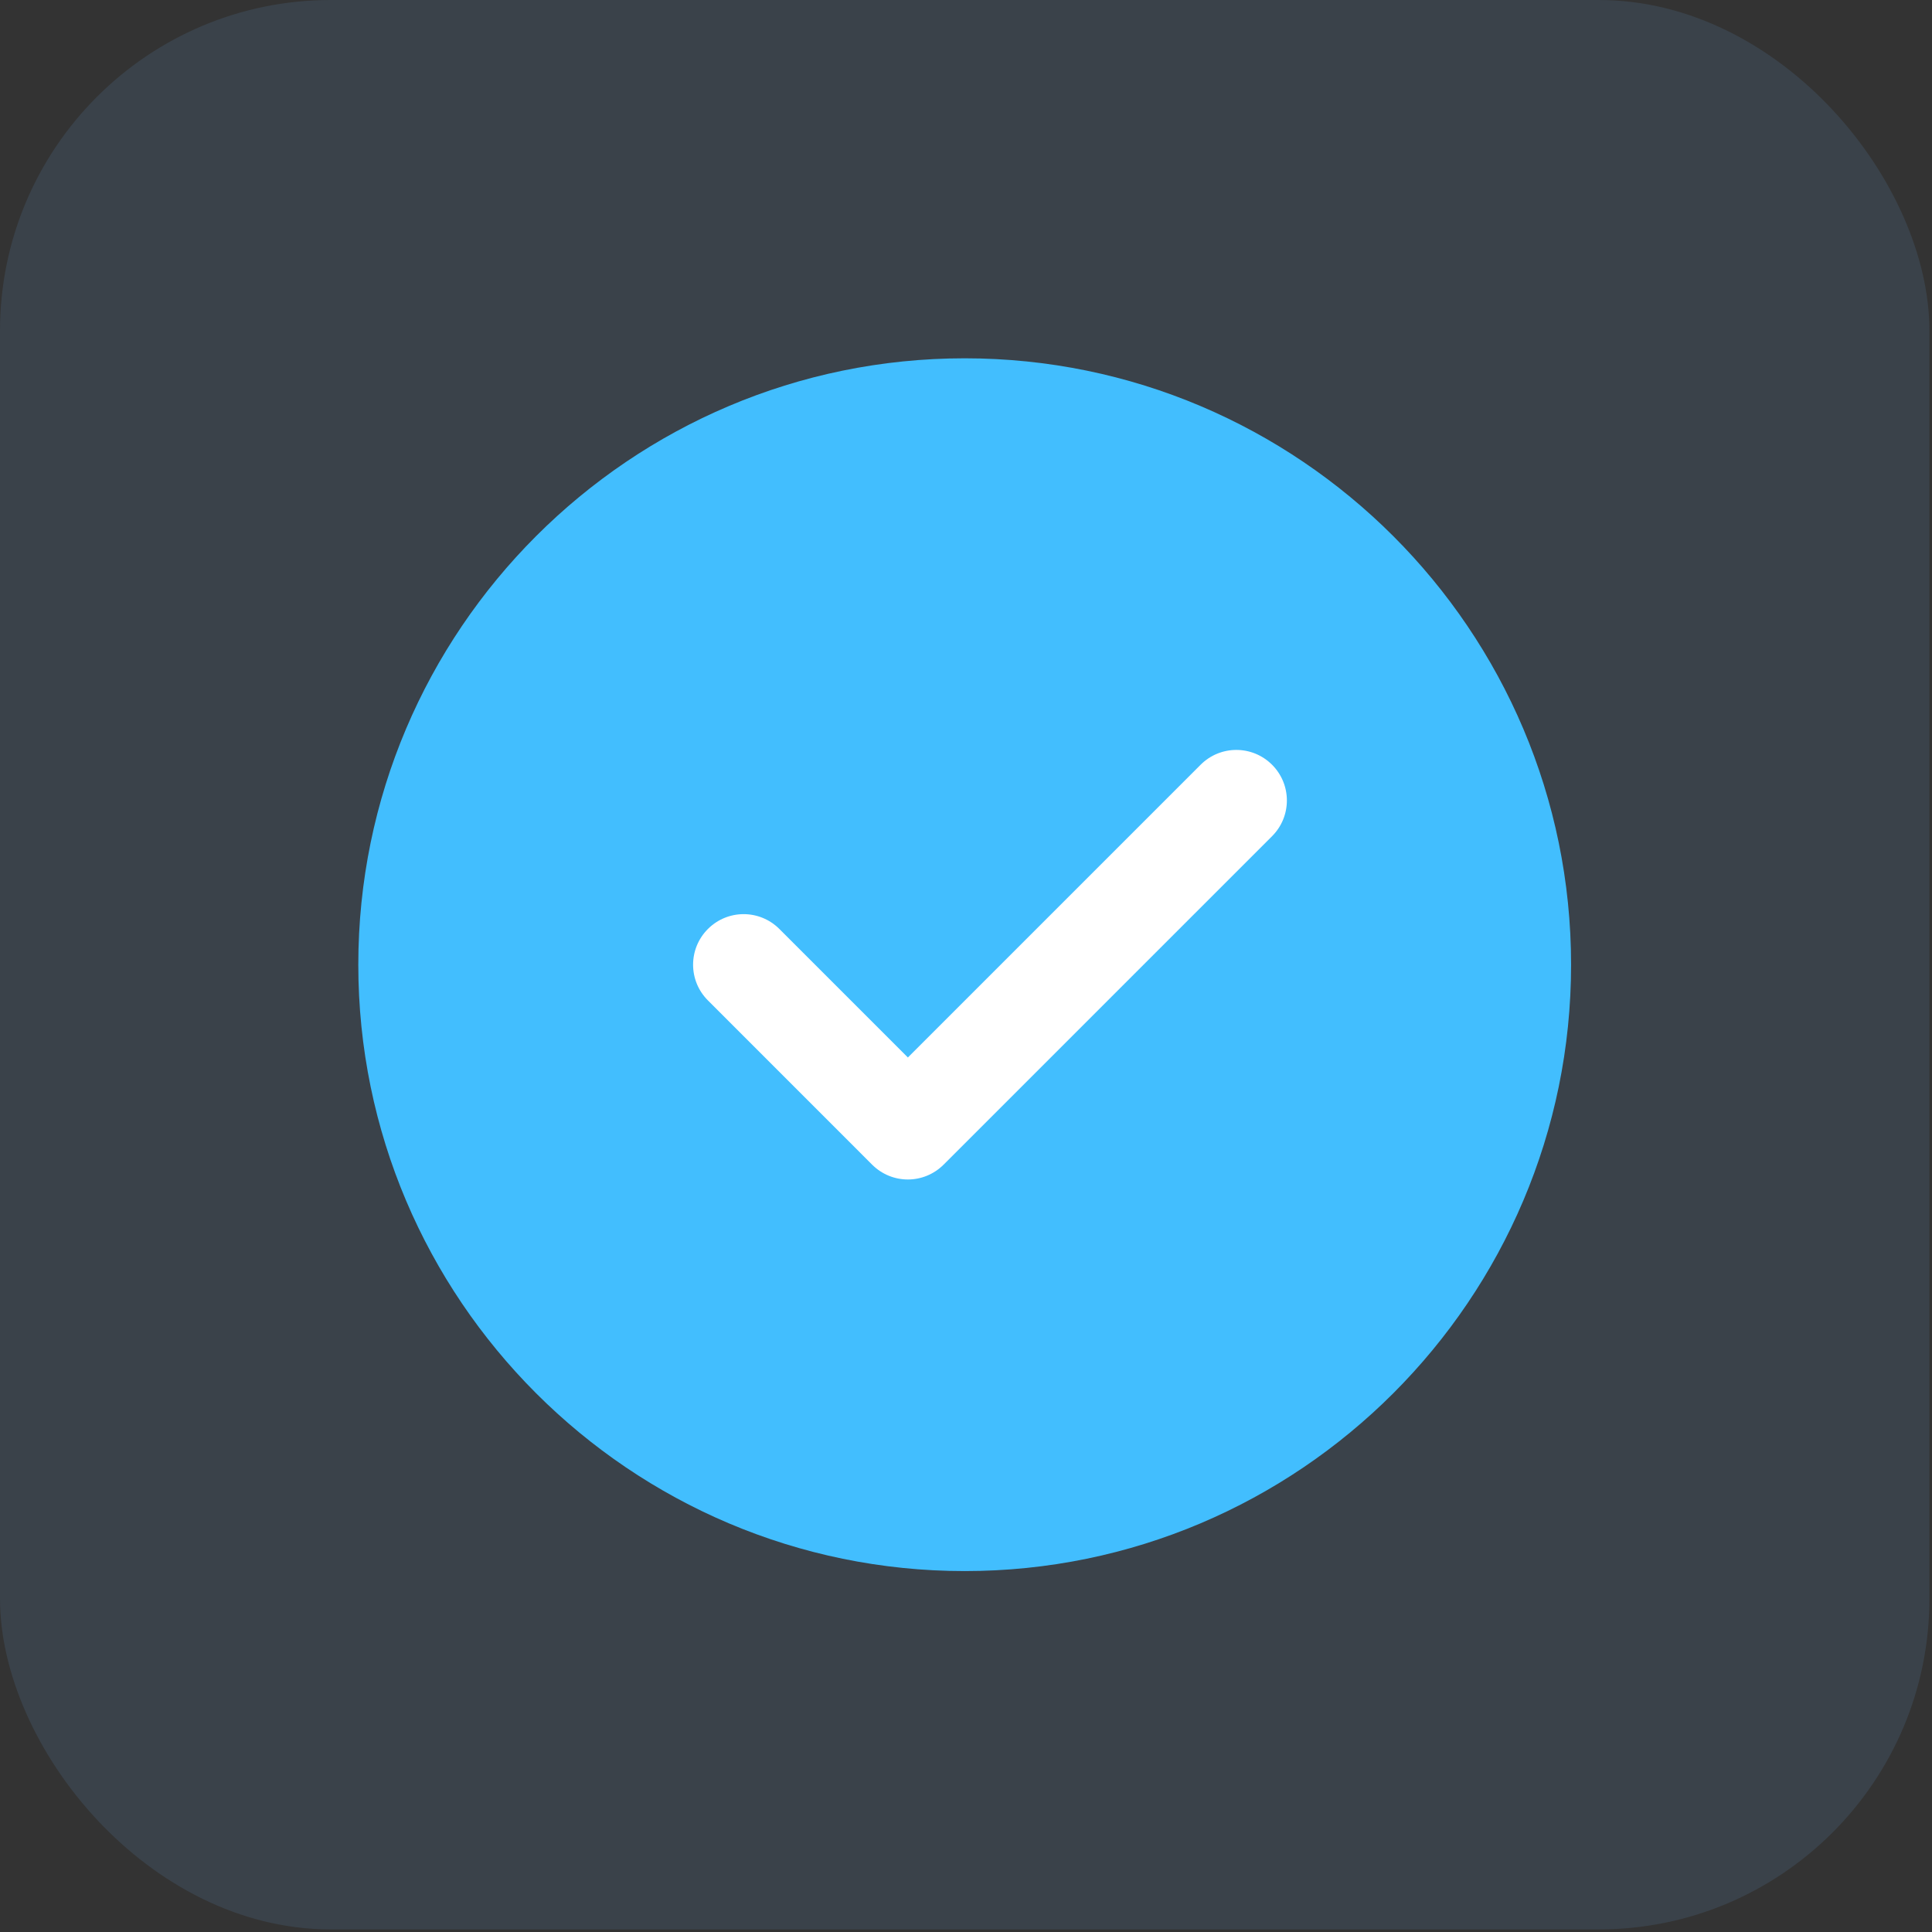
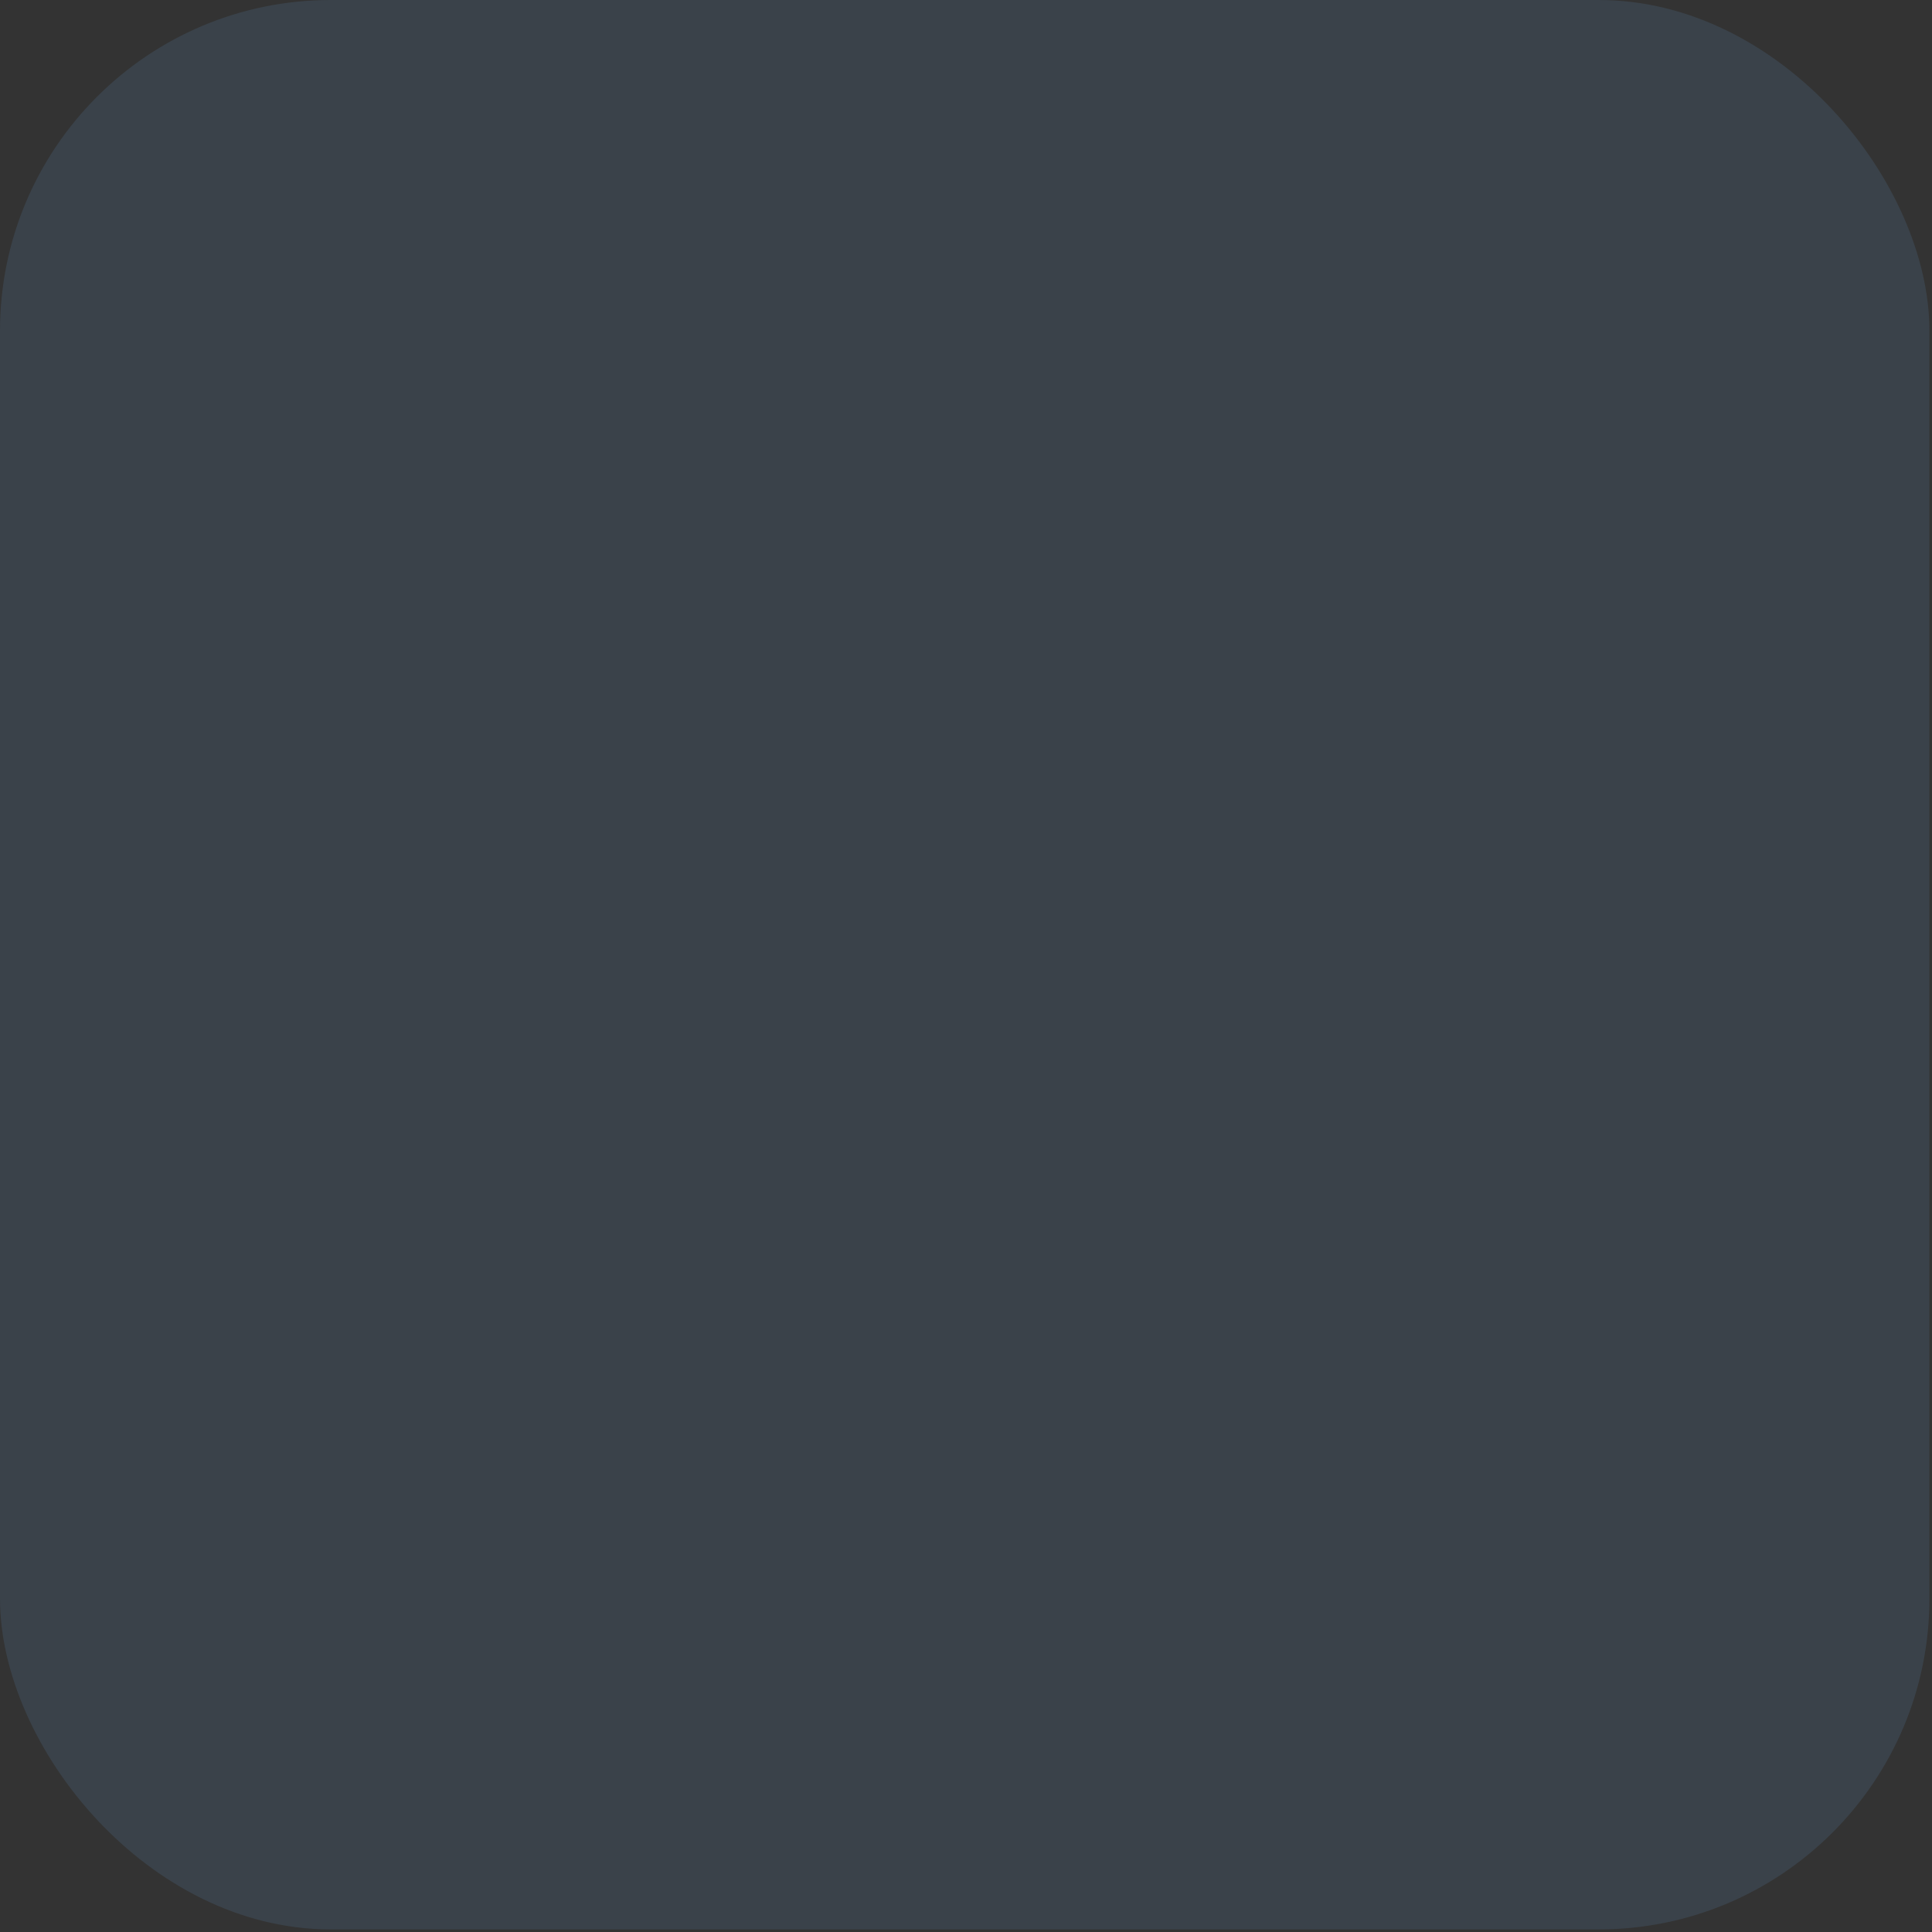
<svg xmlns="http://www.w3.org/2000/svg" width="48" height="48" viewBox="0 0 48 48" fill="none">
  <rect x="0" y="0" width="48" height="48" fill="#333333" stroke="none" />
  <rect width="47.936" height="47.936" rx="8.218" fill="#70B6F6" fill-opacity="0.12" />
  <g clip-path="url(#clip0_8568_33802)">
    <path d="M23.968 8.902C15.66 8.902 8.902 15.66 8.902 23.968C8.902 32.275 15.66 39.033 23.968 39.033C32.275 39.033 39.033 32.275 39.033 23.968C39.033 15.66 32.275 8.902 23.968 8.902Z" fill="#42BEFE" />
-     <path d="M31.604 20.775L23.443 28.936C23.198 29.18 22.877 29.304 22.556 29.304C22.234 29.304 21.913 29.18 21.668 28.936L17.588 24.855C17.097 24.365 17.097 23.571 17.588 23.08C18.079 22.589 18.872 22.589 19.363 23.08L22.556 26.273L29.829 19C30.32 18.509 31.113 18.509 31.604 19C32.095 19.491 32.095 20.284 31.604 20.775Z" fill="white" />
+     <path d="M31.604 20.775L23.443 28.936C22.234 29.304 21.913 29.18 21.668 28.936L17.588 24.855C17.097 24.365 17.097 23.571 17.588 23.08C18.079 22.589 18.872 22.589 19.363 23.08L22.556 26.273L29.829 19C30.32 18.509 31.113 18.509 31.604 19C32.095 19.491 32.095 20.284 31.604 20.775Z" fill="white" />
  </g>
  <defs>
    <clipPath id="clip0_8568_33802">
-       <rect width="30.131" height="30.131" fill="white" transform="translate(8.902 8.902)" />
-     </clipPath>
+       </clipPath>
  </defs>
</svg>